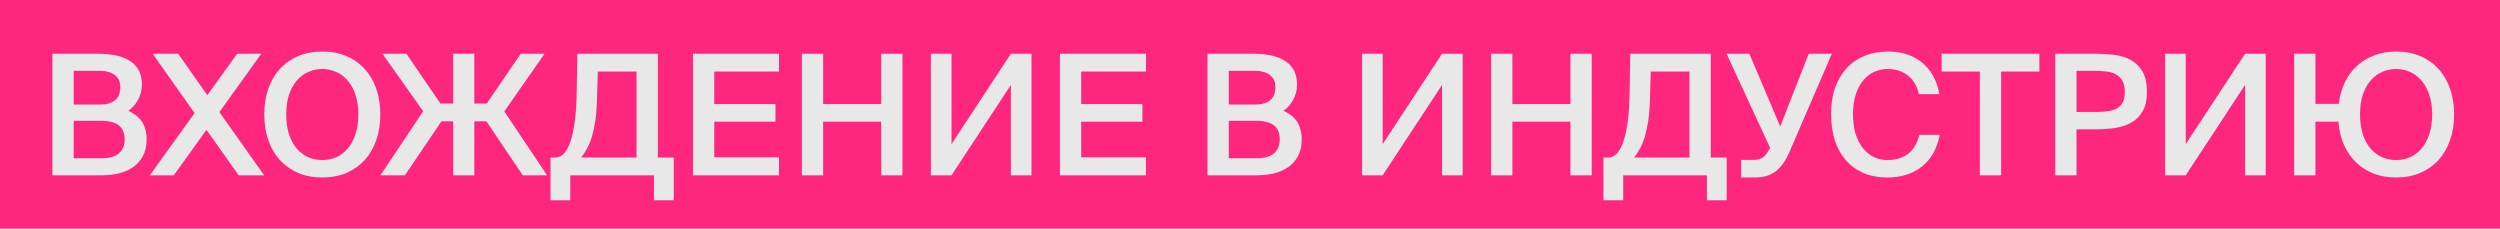
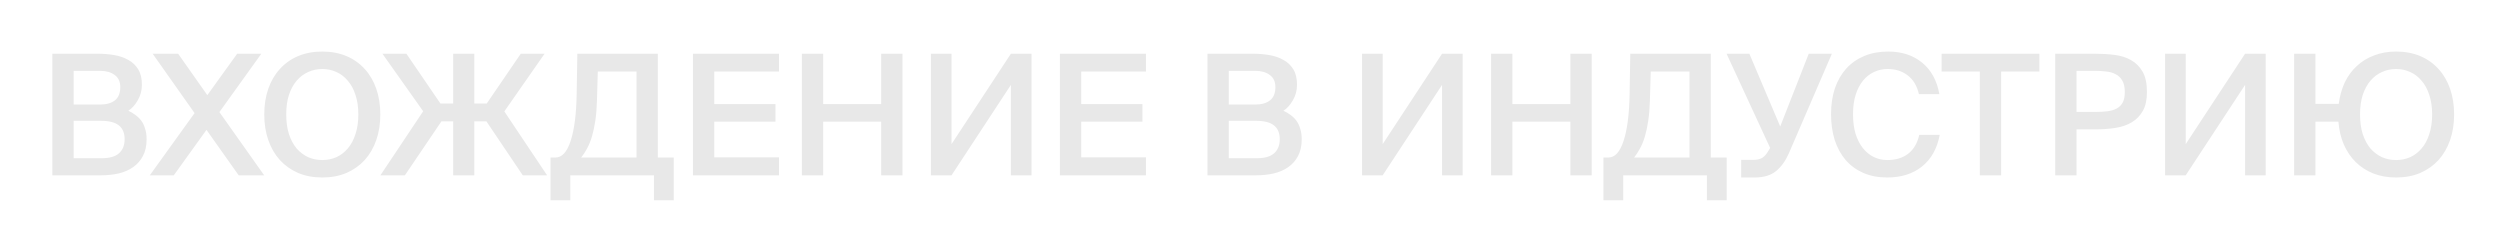
<svg xmlns="http://www.w3.org/2000/svg" width="328" height="30" viewBox="0 0 328 30" fill="none">
-   <rect width="328" height="30" fill="#FF267E" />
  <path d="M6.87 7.05H12.876C13.595 7.05 14.299 7.109 14.988 7.226C15.677 7.343 16.293 7.556 16.836 7.864C17.379 8.157 17.811 8.568 18.134 9.096C18.457 9.624 18.618 10.299 18.618 11.12C18.618 11.868 18.435 12.55 18.068 13.166C17.716 13.782 17.305 14.237 16.836 14.53C17.159 14.677 17.467 14.86 17.76 15.08C18.053 15.285 18.31 15.535 18.53 15.828C18.75 16.121 18.919 16.473 19.036 16.884C19.168 17.28 19.234 17.742 19.234 18.27C19.234 19.135 19.073 19.869 18.75 20.47C18.442 21.057 18.017 21.541 17.474 21.922C16.931 22.303 16.293 22.582 15.56 22.758C14.841 22.919 14.079 23 13.272 23H6.87V7.05ZM9.664 20.756H13.382C14.379 20.756 15.12 20.543 15.604 20.118C16.103 19.678 16.352 19.062 16.352 18.27C16.352 17.449 16.095 16.84 15.582 16.444C15.083 16.048 14.299 15.85 13.228 15.85H9.664V20.756ZM9.664 13.716H13.14C13.961 13.716 14.607 13.533 15.076 13.166C15.545 12.799 15.78 12.22 15.78 11.428C15.78 10.724 15.538 10.196 15.054 9.844C14.57 9.477 13.932 9.294 13.14 9.294H9.664V13.716ZM25.529 14.838L20.029 7.05H23.373L27.201 12.484L31.117 7.05H34.285L28.785 14.706L34.659 23H31.315L27.091 17.038L22.801 23H19.655L25.529 14.838ZM37.554 15.014C37.554 15.982 37.671 16.84 37.906 17.588C38.155 18.336 38.492 18.967 38.918 19.48C39.358 19.979 39.864 20.36 40.436 20.624C41.008 20.873 41.624 20.998 42.284 20.998C42.944 20.998 43.56 20.873 44.132 20.624C44.704 20.36 45.202 19.979 45.628 19.48C46.068 18.967 46.405 18.336 46.64 17.588C46.889 16.84 47.014 15.982 47.014 15.014C47.014 14.046 46.889 13.195 46.64 12.462C46.405 11.714 46.068 11.091 45.628 10.592C45.202 10.079 44.704 9.697 44.132 9.448C43.56 9.184 42.944 9.052 42.284 9.052C41.624 9.052 41.008 9.184 40.436 9.448C39.864 9.697 39.358 10.079 38.918 10.592C38.492 11.091 38.155 11.714 37.906 12.462C37.671 13.195 37.554 14.046 37.554 15.014ZM49.896 15.014C49.896 16.246 49.72 17.368 49.368 18.38C49.016 19.392 48.51 20.265 47.85 20.998C47.19 21.717 46.39 22.281 45.452 22.692C44.513 23.088 43.457 23.286 42.284 23.286C41.11 23.286 40.054 23.088 39.116 22.692C38.177 22.281 37.378 21.717 36.718 20.998C36.058 20.265 35.552 19.392 35.2 18.38C34.848 17.368 34.672 16.246 34.672 15.014C34.672 13.782 34.848 12.66 35.2 11.648C35.552 10.636 36.058 9.771 36.718 9.052C37.378 8.319 38.177 7.754 39.116 7.358C40.054 6.962 41.11 6.764 42.284 6.764C43.457 6.764 44.513 6.962 45.452 7.358C46.39 7.754 47.19 8.319 47.85 9.052C48.51 9.771 49.016 10.636 49.368 11.648C49.72 12.66 49.896 13.782 49.896 15.014ZM59.458 15.916H57.918L53.122 23H49.91L55.52 14.596L50.174 7.05H53.32L57.786 13.584H59.458V7.05H62.23V13.584H63.858L68.324 7.05H71.448L66.168 14.618L71.778 23H68.588L63.814 15.916H62.23V23H59.458V15.916ZM88.397 26.278H85.801V23H74.823V26.278H72.227V20.668H72.865C73.731 20.668 74.398 19.942 74.867 18.49C75.351 17.023 75.615 14.97 75.659 12.33L75.747 7.05H86.307V20.668H88.397V26.278ZM83.513 9.382H78.431L78.321 13.21C78.292 14.207 78.219 15.095 78.101 15.872C77.984 16.635 77.837 17.317 77.661 17.918C77.485 18.505 77.272 19.025 77.023 19.48C76.788 19.92 76.532 20.316 76.253 20.668H83.513V9.382ZM90.917 7.05H102.203V9.382H93.711V13.65H101.741V15.96H93.711V20.646H102.203V23H90.917V7.05ZM118.404 7.05V23H115.61V15.96H107.998V23H105.204V7.05H107.998V13.65H115.61V7.05H118.404ZM122.134 7.05H124.84V18.908L132.628 7.05H135.334V23H132.628V11.142L124.84 23H122.134V7.05ZM139.063 7.05H150.349V9.382H141.857V13.65H149.887V15.96H141.857V20.646H150.349V23H139.063V7.05ZM158.421 7.05H164.427C165.145 7.05 165.849 7.109 166.539 7.226C167.228 7.343 167.844 7.556 168.387 7.864C168.929 8.157 169.362 8.568 169.685 9.096C170.007 9.624 170.169 10.299 170.169 11.12C170.169 11.868 169.985 12.55 169.619 13.166C169.267 13.782 168.856 14.237 168.387 14.53C168.709 14.677 169.017 14.86 169.311 15.08C169.604 15.285 169.861 15.535 170.081 15.828C170.301 16.121 170.469 16.473 170.587 16.884C170.719 17.28 170.785 17.742 170.785 18.27C170.785 19.135 170.623 19.869 170.301 20.47C169.993 21.057 169.567 21.541 169.025 21.922C168.482 22.303 167.844 22.582 167.111 22.758C166.392 22.919 165.629 23 164.823 23H158.421V7.05ZM161.215 20.756H164.933C165.93 20.756 166.671 20.543 167.155 20.118C167.653 19.678 167.903 19.062 167.903 18.27C167.903 17.449 167.646 16.84 167.133 16.444C166.634 16.048 165.849 15.85 164.779 15.85H161.215V20.756ZM161.215 13.716H164.691C165.512 13.716 166.157 13.533 166.627 13.166C167.096 12.799 167.331 12.22 167.331 11.428C167.331 10.724 167.089 10.196 166.605 9.844C166.121 9.477 165.483 9.294 164.691 9.294H161.215V13.716ZM178.702 7.05H181.408V18.908L189.196 7.05H191.902V23H189.196V11.142L181.408 23H178.702V7.05ZM208.832 7.05V23H206.038V15.96H198.426V23H195.632V7.05H198.426V13.65H206.038V7.05H208.832ZM226.542 26.278H223.946V23H212.968V26.278H210.372V20.668H211.01C211.875 20.668 212.542 19.942 213.012 18.49C213.496 17.023 213.76 14.97 213.804 12.33L213.892 7.05H224.452V20.668H226.542V26.278ZM221.658 9.382H216.576L216.466 13.21C216.436 14.207 216.363 15.095 216.246 15.872C216.128 16.635 215.982 17.317 215.806 17.918C215.63 18.505 215.417 19.025 215.168 19.48C214.933 19.92 214.676 20.316 214.398 20.668H221.658V9.382ZM237.305 7.05H240.341L234.687 20.14C234.262 21.108 233.705 21.878 233.015 22.45C232.326 23.007 231.395 23.286 230.221 23.286H228.439V20.976H230.023C230.449 20.976 230.801 20.91 231.079 20.778C231.358 20.646 231.615 20.404 231.849 20.052L232.245 19.414L226.525 7.05H229.517L233.565 16.598L237.305 7.05ZM254.49 17.698C254.153 19.487 253.383 20.866 252.18 21.834C250.977 22.802 249.452 23.286 247.604 23.286C246.431 23.286 245.389 23.088 244.48 22.692C243.571 22.296 242.801 21.739 242.17 21.02C241.539 20.287 241.055 19.407 240.718 18.38C240.395 17.353 240.234 16.217 240.234 14.97C240.234 13.723 240.403 12.594 240.74 11.582C241.092 10.57 241.591 9.705 242.236 8.986C242.896 8.267 243.688 7.717 244.612 7.336C245.536 6.955 246.577 6.764 247.736 6.764C249.511 6.764 250.992 7.248 252.18 8.216C253.368 9.184 254.123 10.563 254.446 12.352H251.762C251.513 11.267 251.021 10.445 250.288 9.888C249.569 9.331 248.689 9.052 247.648 9.052C247.017 9.052 246.423 9.184 245.866 9.448C245.323 9.697 244.847 10.071 244.436 10.57C244.025 11.069 243.703 11.685 243.468 12.418C243.233 13.151 243.116 14.002 243.116 14.97C243.116 15.938 243.226 16.796 243.446 17.544C243.681 18.292 244.003 18.923 244.414 19.436C244.825 19.949 245.301 20.338 245.844 20.602C246.387 20.866 246.981 20.998 247.626 20.998C248.711 20.998 249.613 20.727 250.332 20.184C251.065 19.627 251.557 18.798 251.806 17.698H254.49ZM259.756 9.382H254.74V7.05H267.566V9.382H262.55V23H259.756V9.382ZM274.903 7.05C275.783 7.05 276.627 7.101 277.433 7.204C278.255 7.307 278.973 7.534 279.589 7.886C280.22 8.238 280.726 8.744 281.107 9.404C281.489 10.064 281.679 10.951 281.679 12.066C281.679 13.078 281.503 13.899 281.151 14.53C280.799 15.161 280.323 15.659 279.721 16.026C279.12 16.393 278.409 16.642 277.587 16.774C276.766 16.906 275.886 16.972 274.947 16.972H272.439V23H269.645V7.05H274.903ZM272.439 9.294V14.684H275.035C275.563 14.684 276.055 14.655 276.509 14.596C276.964 14.537 277.36 14.42 277.697 14.244C278.035 14.068 278.299 13.811 278.489 13.474C278.68 13.122 278.775 12.66 278.775 12.088C278.775 11.443 278.665 10.937 278.445 10.57C278.225 10.189 277.932 9.91 277.565 9.734C277.213 9.543 276.803 9.426 276.333 9.382C275.864 9.323 275.387 9.294 274.903 9.294H272.439ZM284.061 7.05H286.767V18.908L294.555 7.05H297.261V23H294.555V11.142L286.767 23H284.061V7.05ZM314.367 23.286C313.267 23.286 312.27 23.11 311.375 22.758C310.495 22.406 309.725 21.907 309.065 21.262C308.42 20.617 307.899 19.847 307.503 18.952C307.122 18.057 306.887 17.06 306.799 15.96H303.785V23H300.991V7.05H303.785V13.628H306.843C306.975 12.601 307.239 11.663 307.635 10.812C308.046 9.961 308.574 9.243 309.219 8.656C309.864 8.055 310.62 7.593 311.485 7.27C312.35 6.933 313.311 6.764 314.367 6.764C315.54 6.764 316.596 6.962 317.535 7.358C318.474 7.754 319.273 8.319 319.933 9.052C320.593 9.771 321.099 10.636 321.451 11.648C321.803 12.66 321.979 13.782 321.979 15.014C321.979 16.246 321.803 17.368 321.451 18.38C321.099 19.392 320.593 20.265 319.933 20.998C319.273 21.717 318.474 22.281 317.535 22.692C316.596 23.088 315.54 23.286 314.367 23.286ZM309.637 15.014C309.637 15.982 309.754 16.84 309.989 17.588C310.238 18.336 310.576 18.967 311.001 19.48C311.441 19.979 311.947 20.36 312.519 20.624C313.091 20.873 313.707 20.998 314.367 20.998C315.027 20.998 315.643 20.873 316.215 20.624C316.787 20.36 317.286 19.979 317.711 19.48C318.151 18.967 318.488 18.336 318.723 17.588C318.972 16.84 319.097 15.982 319.097 15.014C319.097 14.046 318.972 13.195 318.723 12.462C318.488 11.714 318.151 11.091 317.711 10.592C317.286 10.079 316.787 9.697 316.215 9.448C315.643 9.184 315.027 9.052 314.367 9.052C313.707 9.052 313.091 9.184 312.519 9.448C311.947 9.697 311.441 10.079 311.001 10.592C310.576 11.091 310.238 11.714 309.989 12.462C309.754 13.195 309.637 14.046 309.637 15.014Z" fill="#E8E8E8" />
</svg>